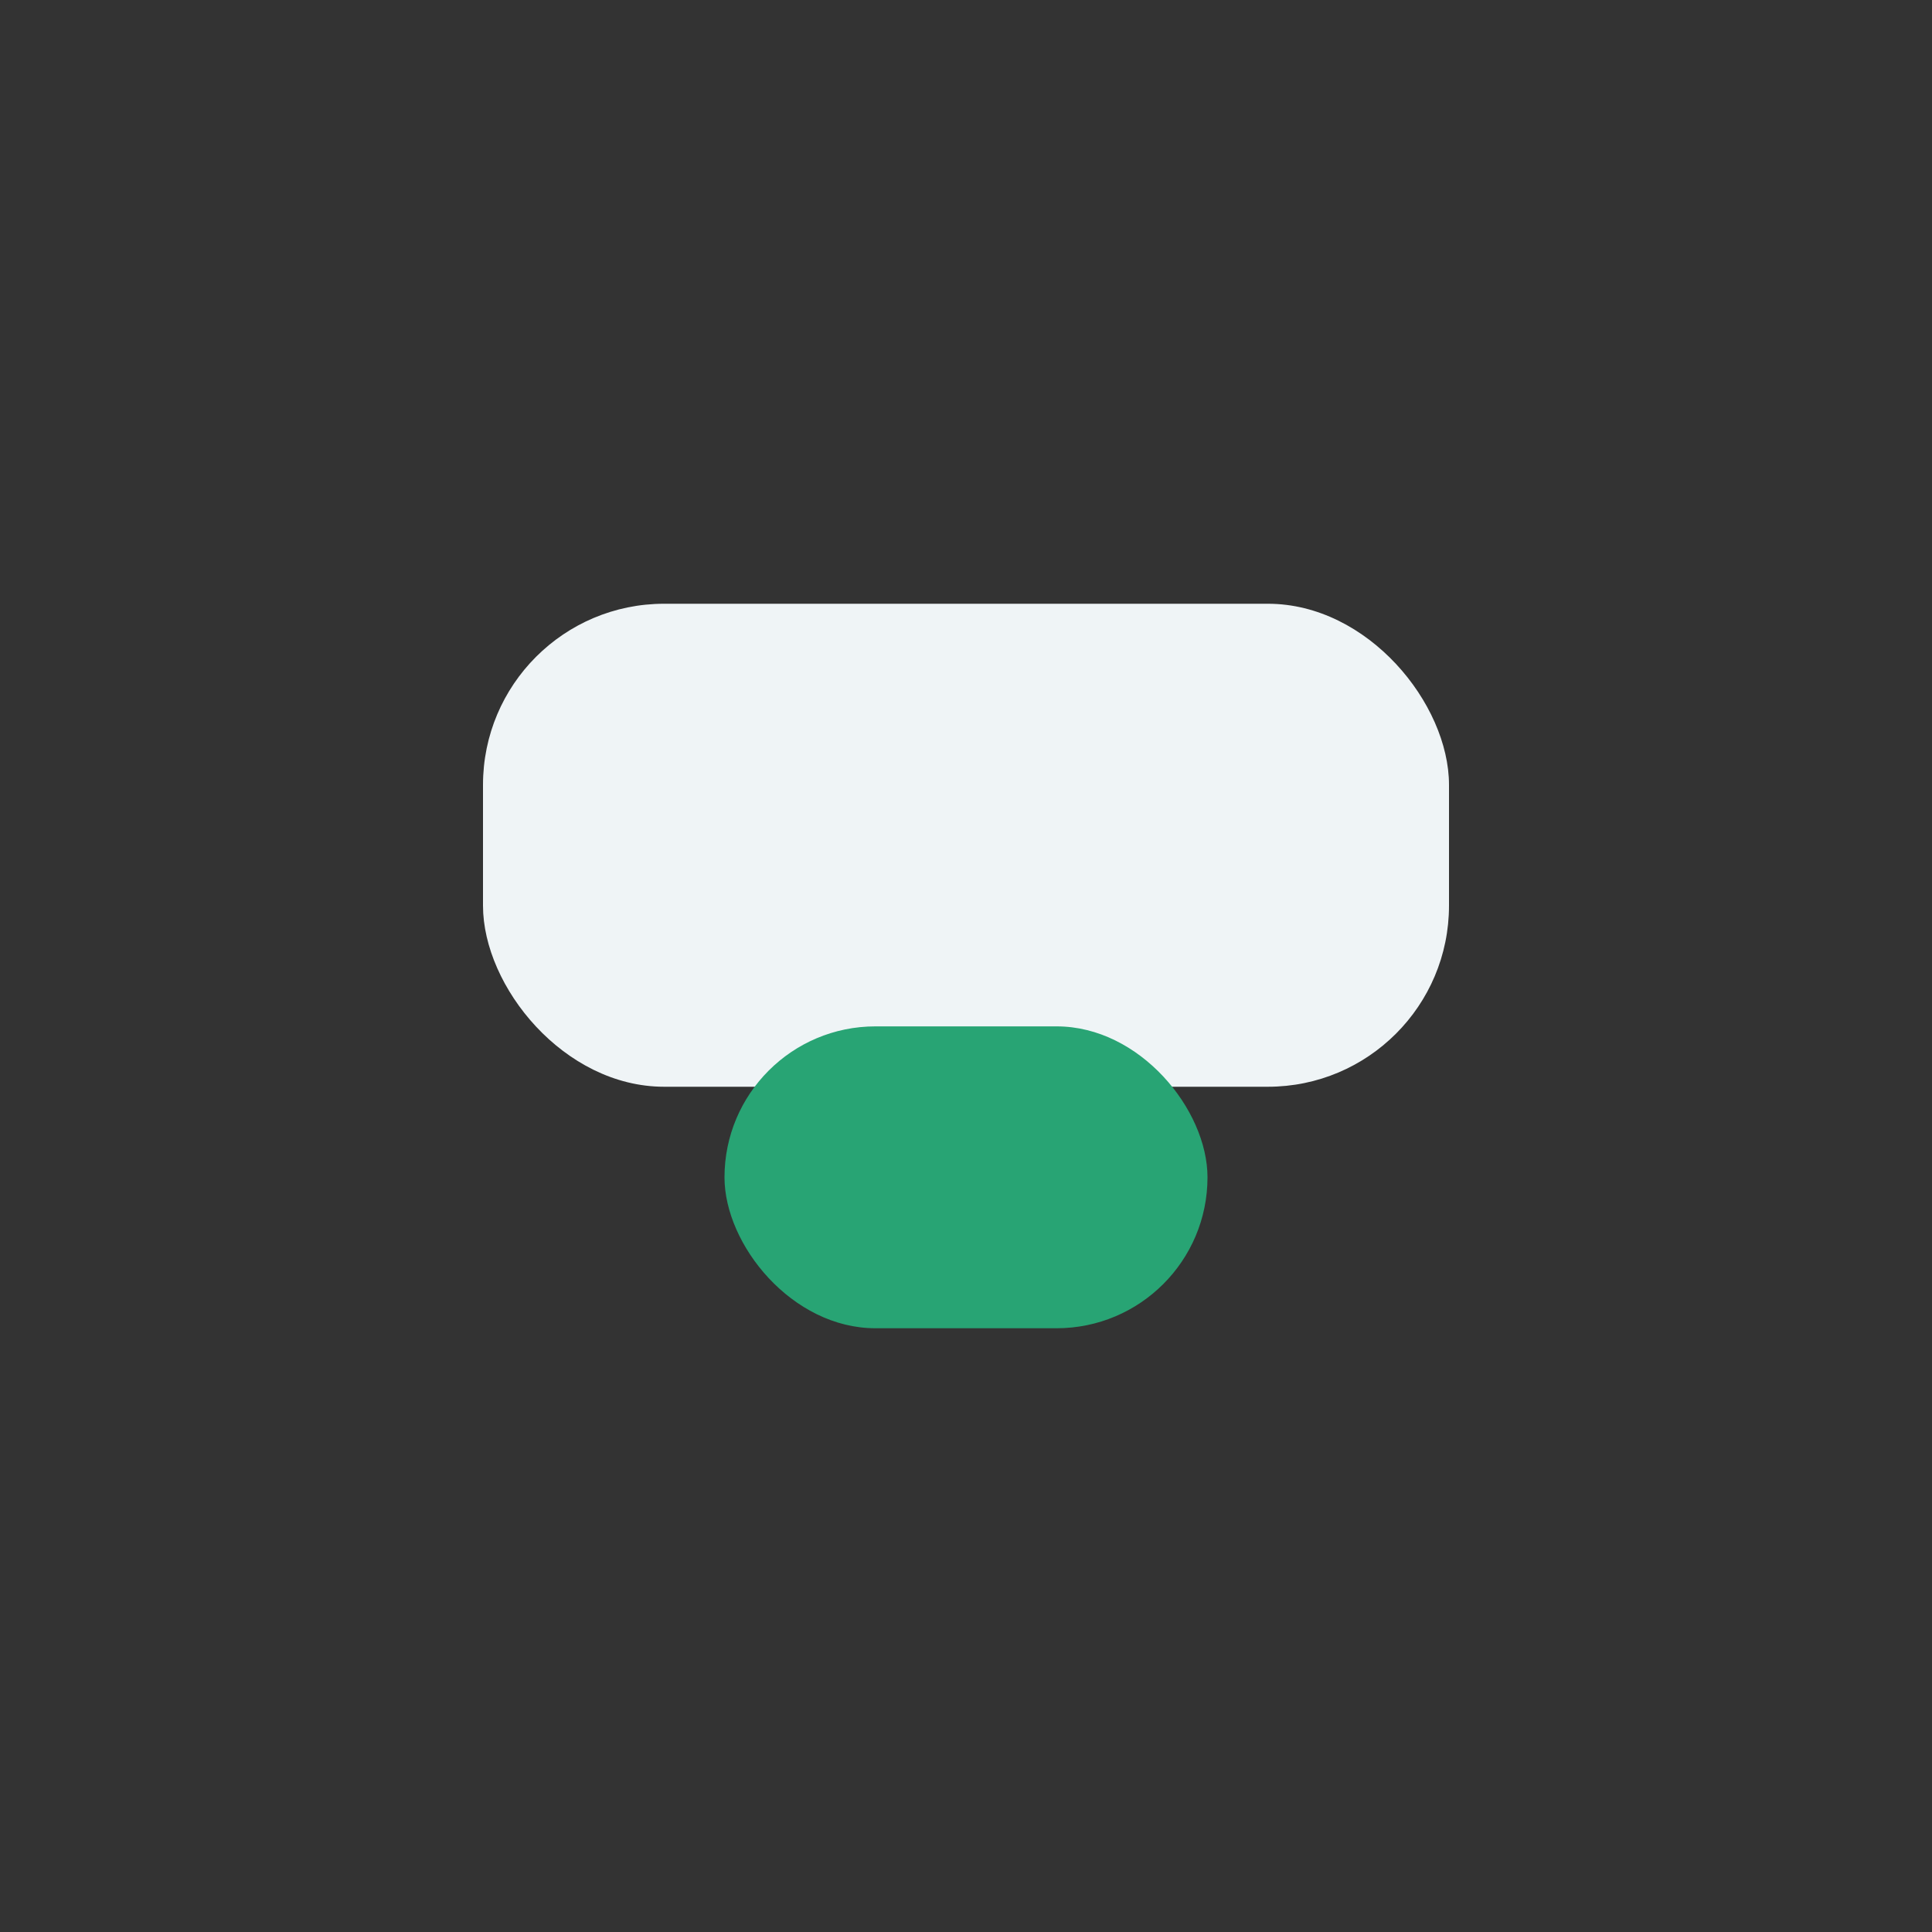
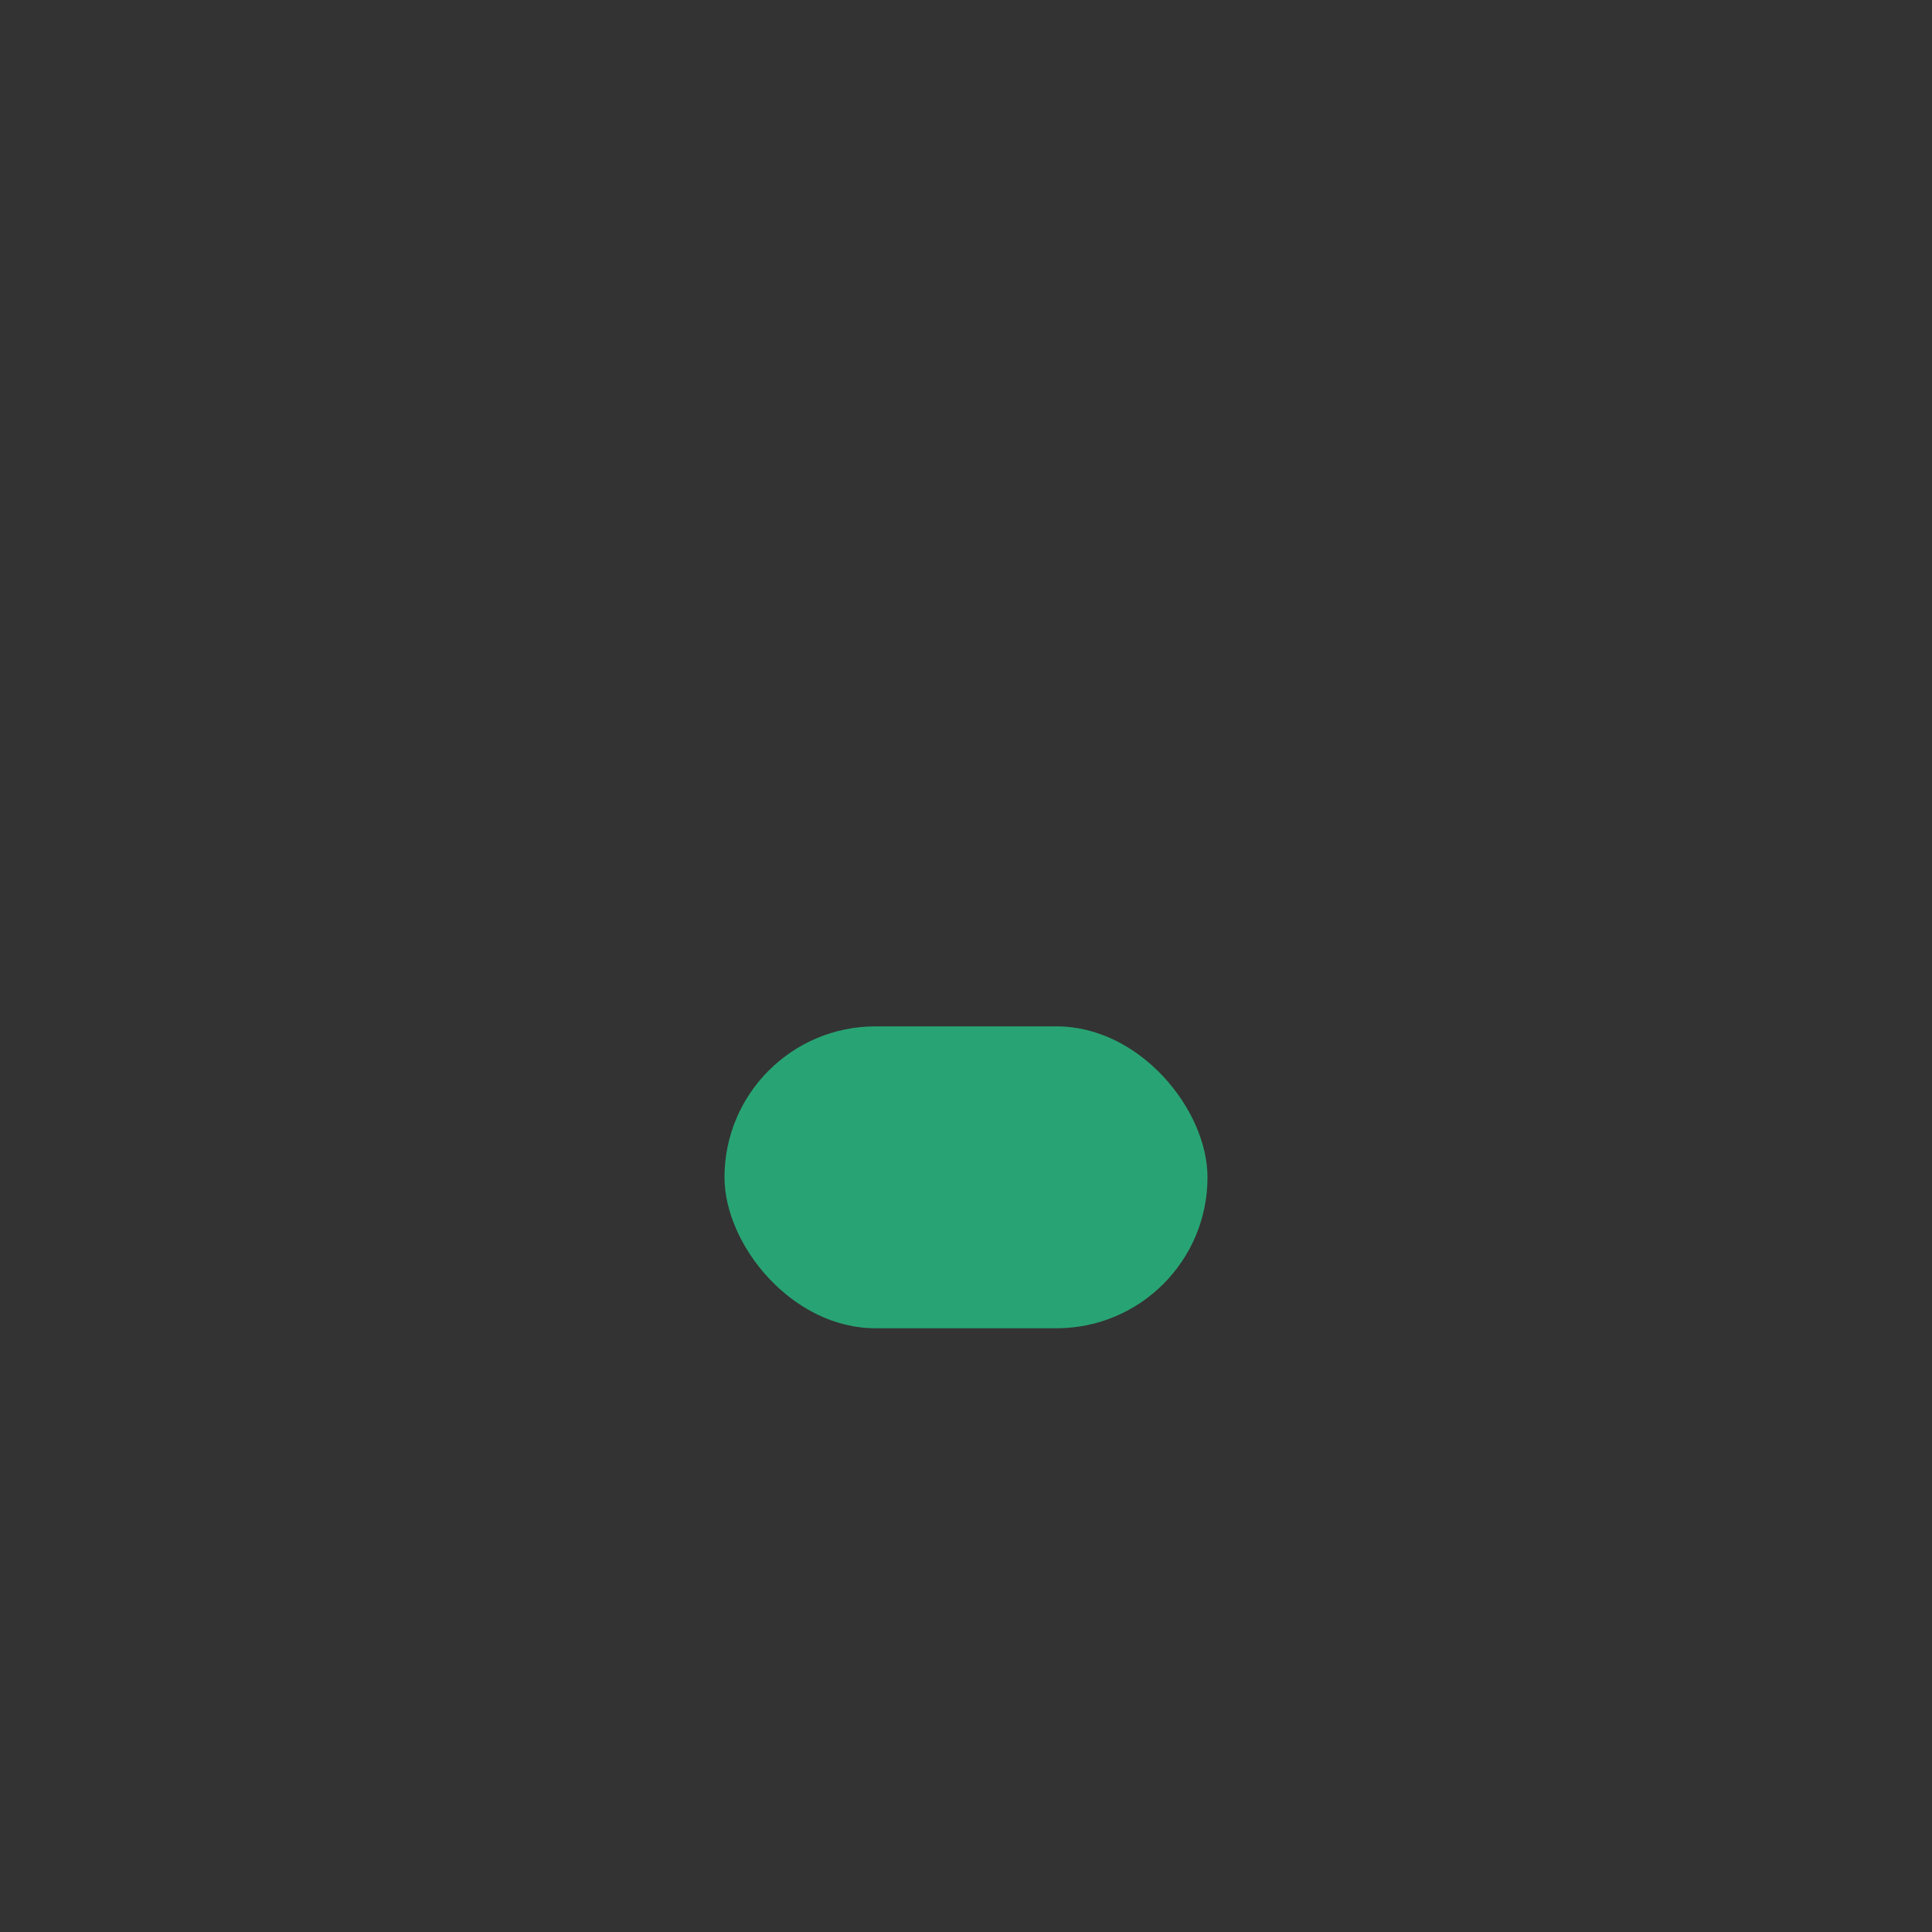
<svg xmlns="http://www.w3.org/2000/svg" width="32" height="32" viewBox="0 0 32 32">
  <rect x="0" y="0" width="32" height="32" fill="#333333" stroke="none" />
-   <rect x="8" y="10" width="16" height="8" rx="3" fill="#EFF4F6" />
  <rect x="12" y="17" width="8" height="5" rx="2.5" fill="#28A474" />
</svg>